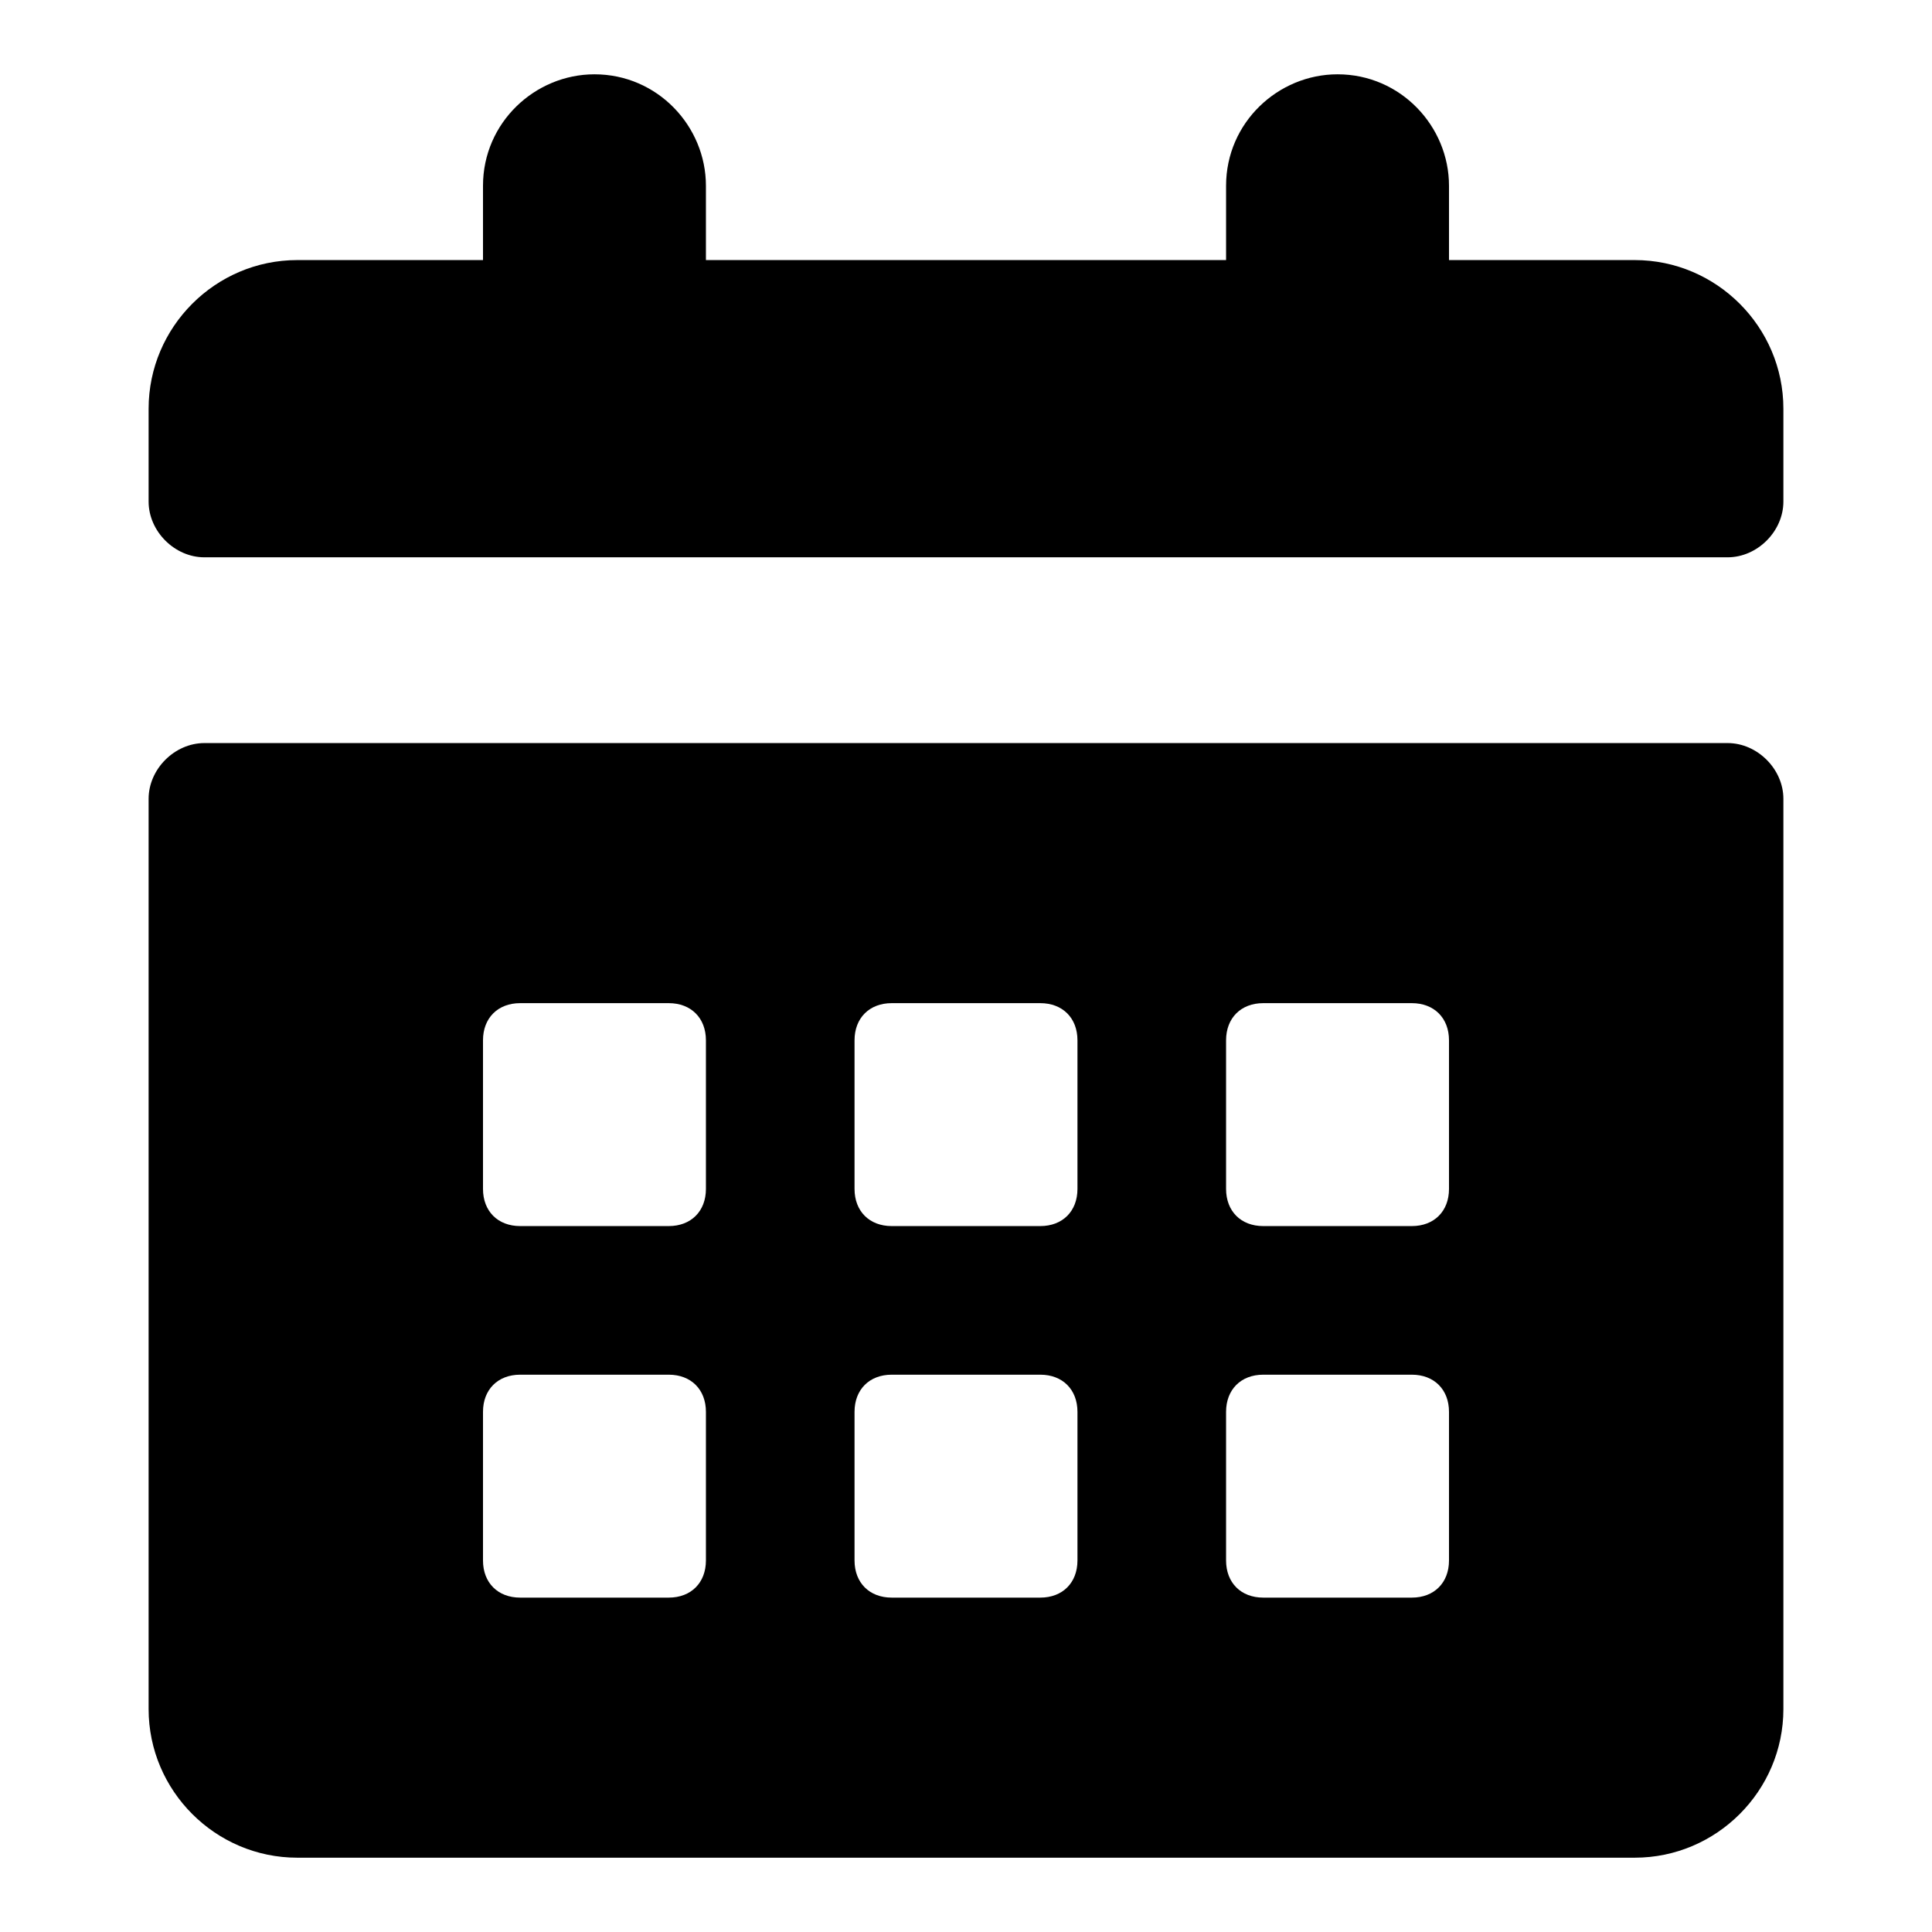
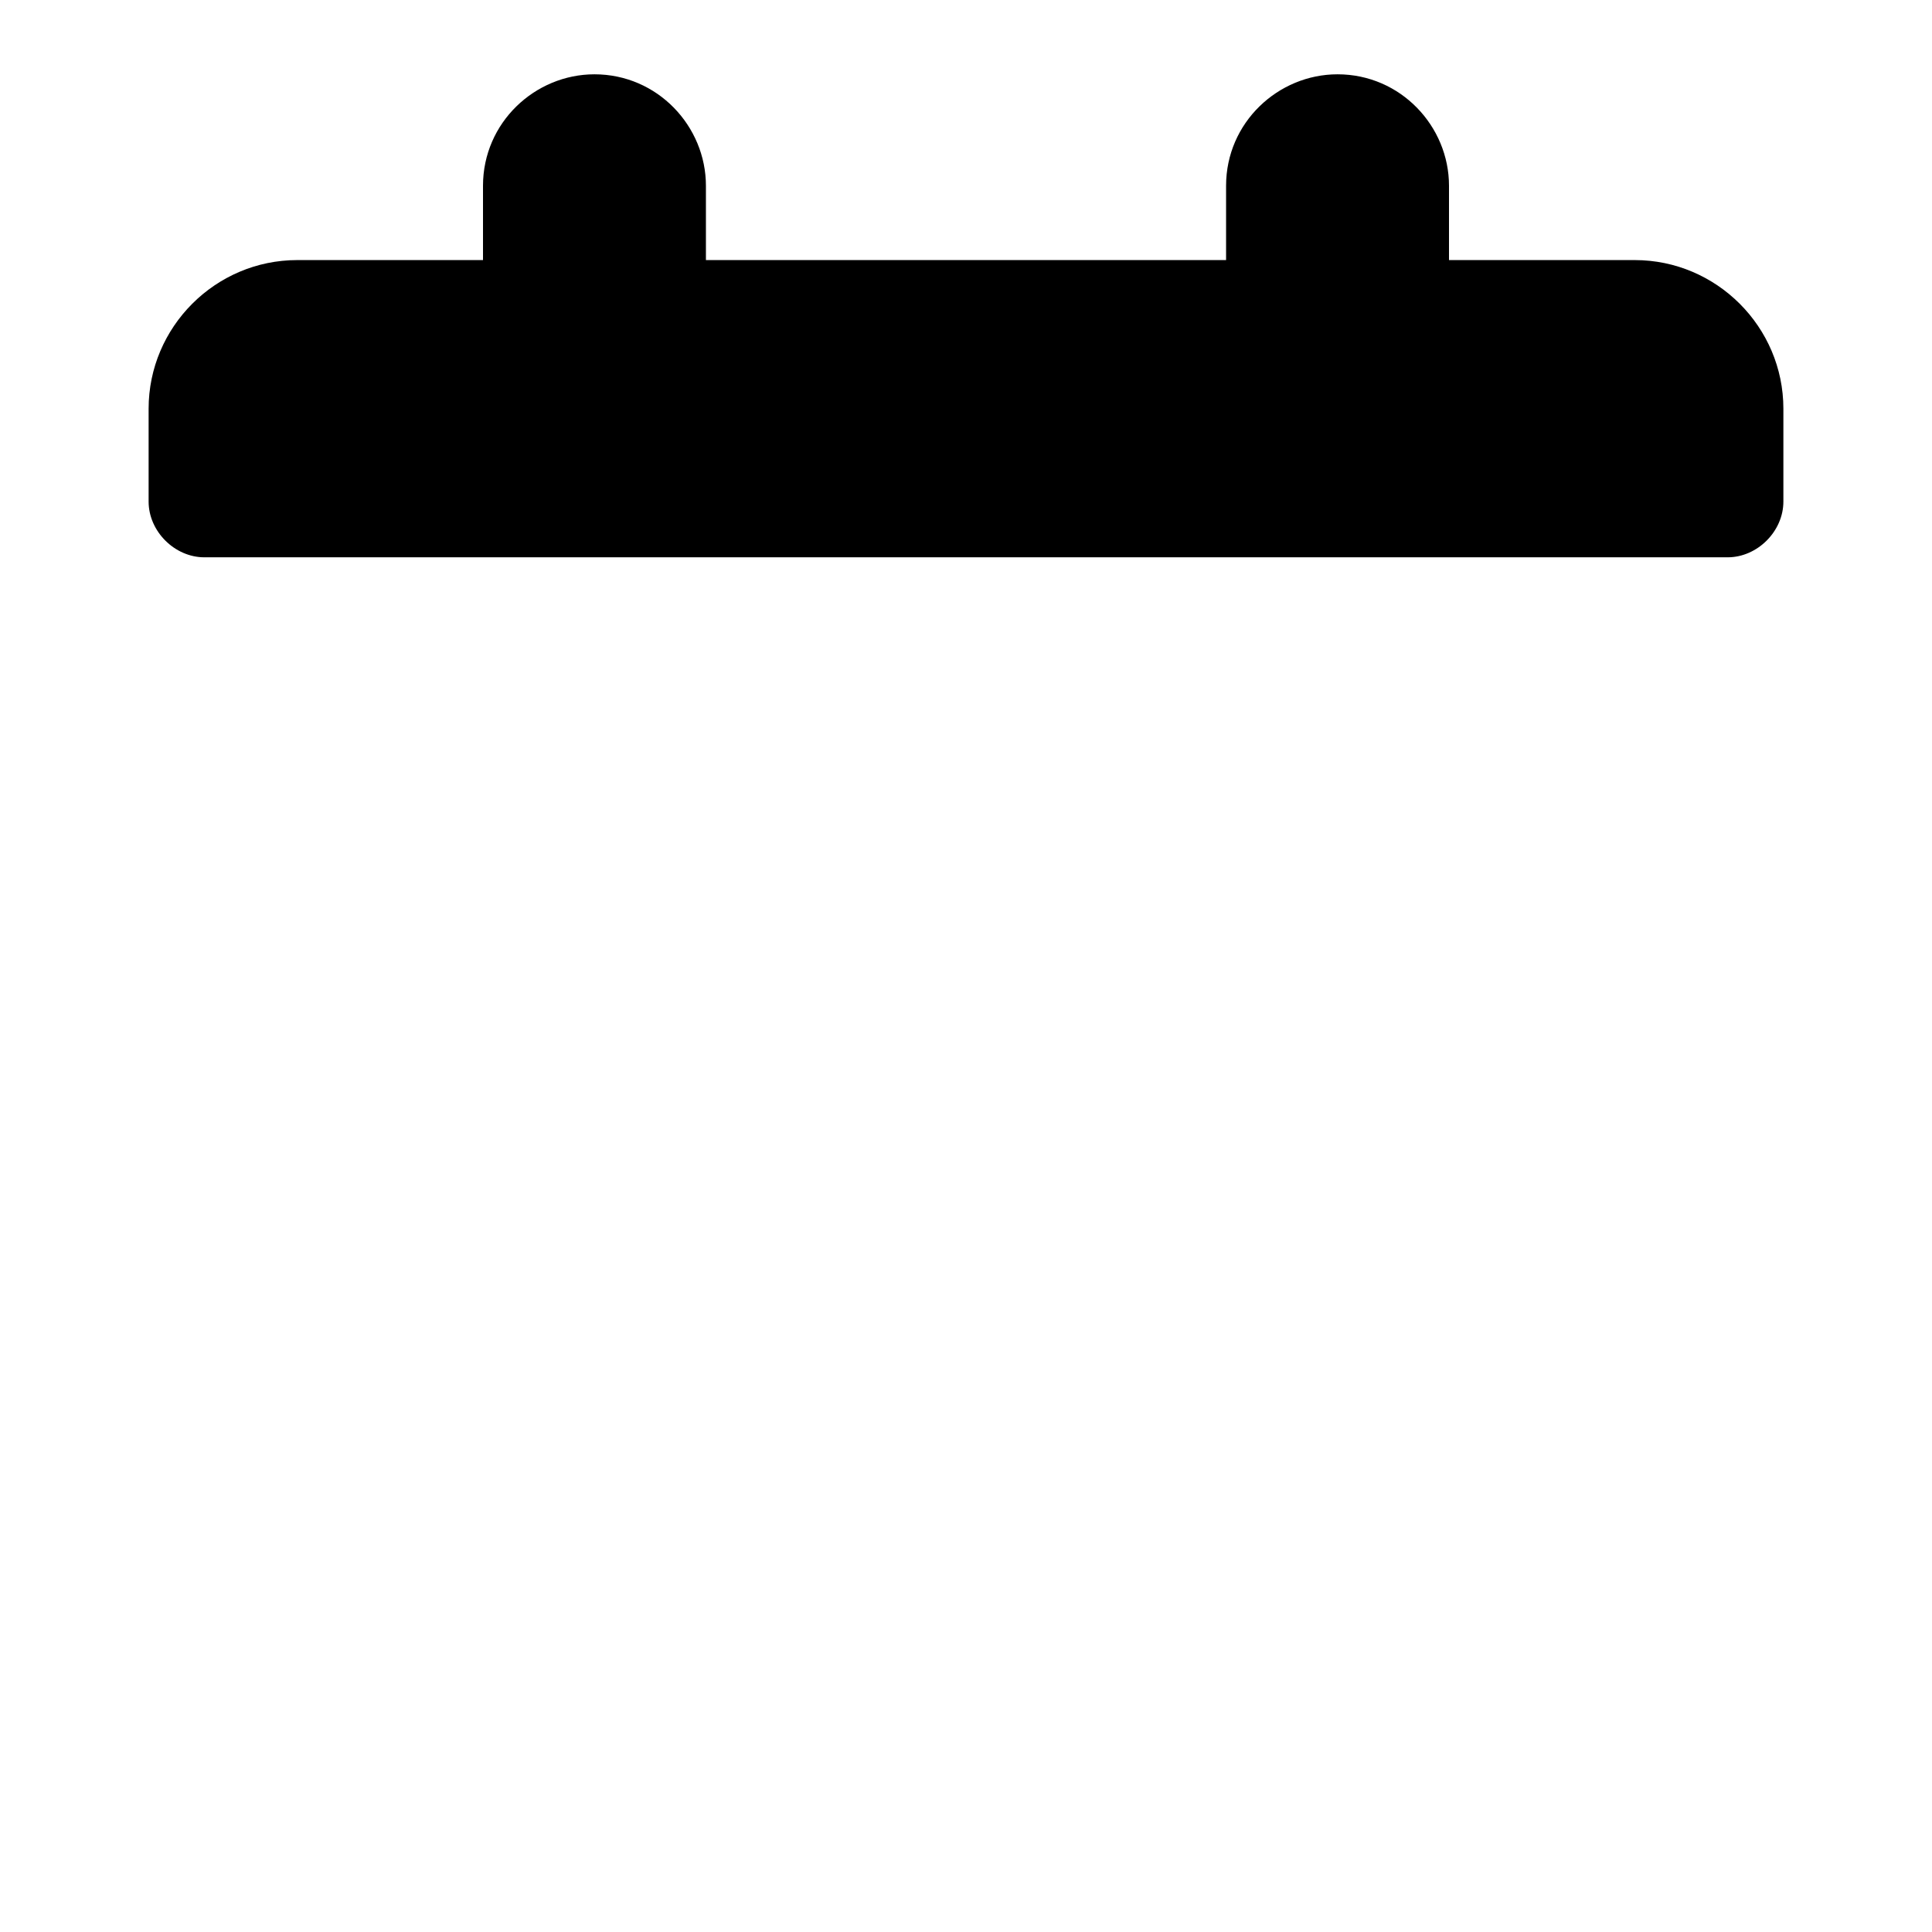
<svg xmlns="http://www.w3.org/2000/svg" fill="#000000" width="800px" height="800px" viewBox="0 0 52 52" enable-background="new 0 0 52 52" xml:space="preserve">
  <g>
-     <path d="M46.5,20h-41C4.7,20,4,20.7,4,21.5V46c0,2.2,1.8,4,4,4h36c2.2,0,4-1.8,4-4V21.5C48,20.7,47.3,20,46.5,20z    M19,42c0,0.6-0.4,1-1,1h-4c-0.6,0-1-0.4-1-1v-4c0-0.6,0.4-1,1-1h4c0.6,0,1,0.4,1,1V42z M19,32c0,0.6-0.4,1-1,1h-4   c-0.6,0-1-0.4-1-1v-4c0-0.6,0.4-1,1-1h4c0.6,0,1,0.4,1,1V32z M29,42c0,0.6-0.4,1-1,1h-4c-0.6,0-1-0.4-1-1v-4c0-0.6,0.4-1,1-1h4   c0.6,0,1,0.4,1,1V42z M29,32c0,0.6-0.4,1-1,1h-4c-0.6,0-1-0.4-1-1v-4c0-0.6,0.4-1,1-1h4c0.6,0,1,0.4,1,1V32z M39,42   c0,0.6-0.4,1-1,1h-4c-0.6,0-1-0.4-1-1v-4c0-0.6,0.4-1,1-1h4c0.6,0,1,0.4,1,1V42z M39,32c0,0.6-0.4,1-1,1h-4c-0.6,0-1-0.4-1-1v-4   c0-0.6,0.4-1,1-1h4c0.6,0,1,0.4,1,1V32z" />
    <path d="M44,7h-4h-1V5c0-1.6-1.3-3-3-3l0,0c-1.6,0-3,1.3-3,3v2H19V5c0-1.6-1.3-3-3-3l0,0c-1.6,0-3,1.3-3,3v2h-1H8   c-2.2,0-4,1.8-4,4v2.5C4,14.3,4.7,15,5.5,15h41c0.8,0,1.5-0.7,1.5-1.5V11C48,8.8,46.2,7,44,7z" />
  </g>
</svg>